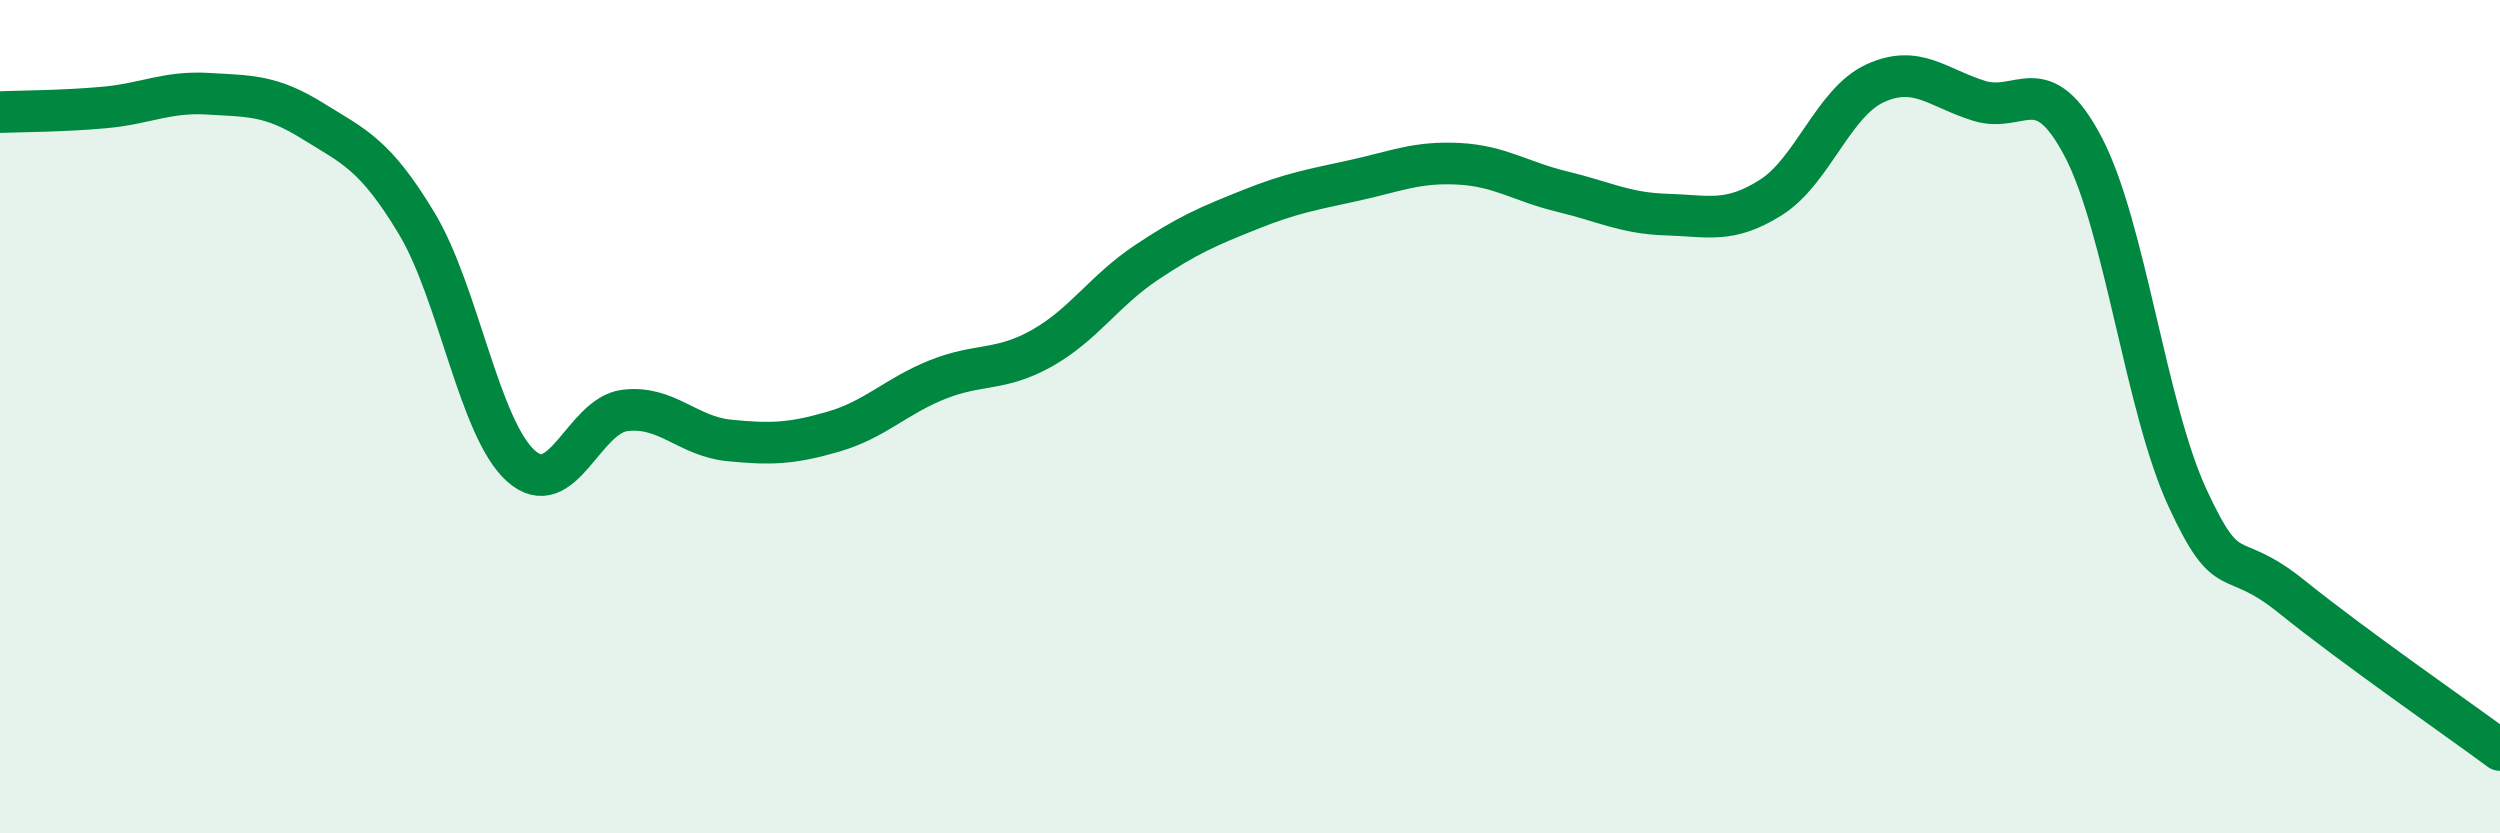
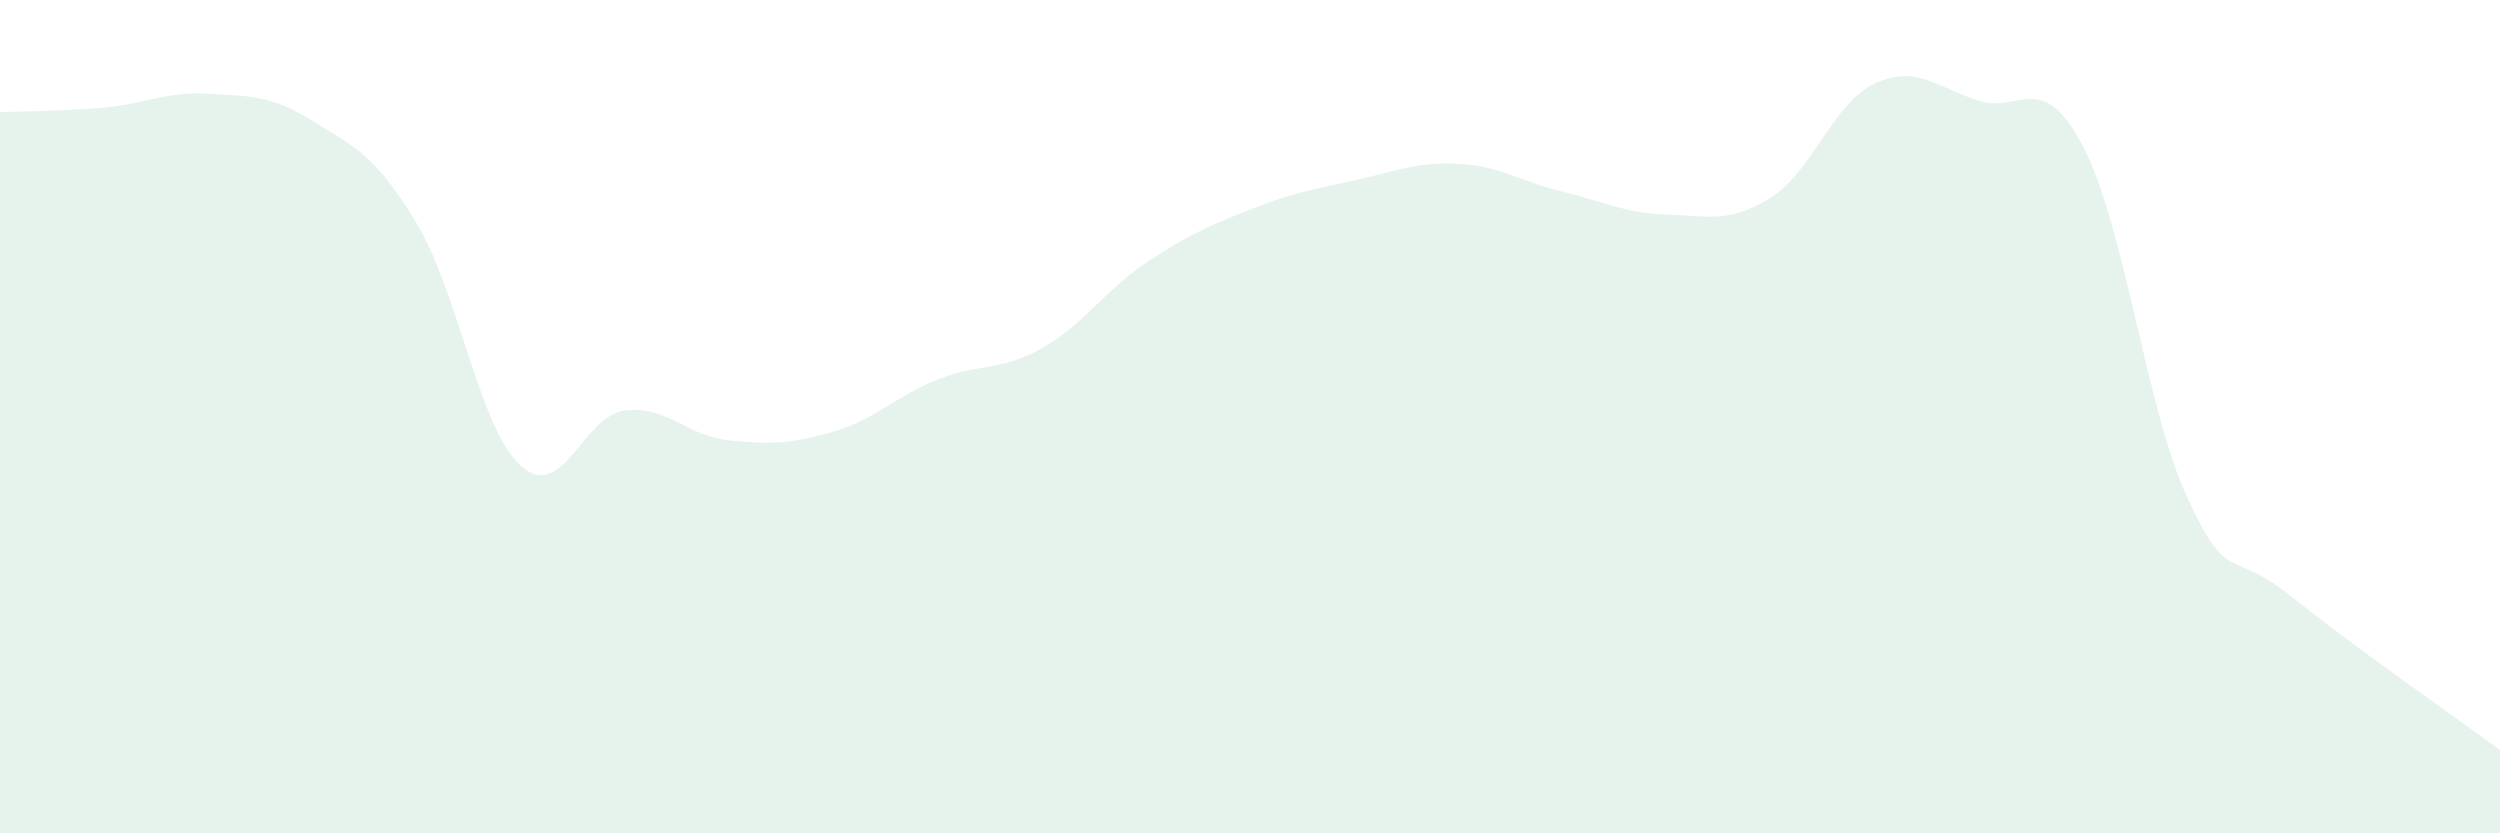
<svg xmlns="http://www.w3.org/2000/svg" width="60" height="20" viewBox="0 0 60 20">
  <path d="M 0,2.69 C 0.5,2.67 1.5,2.67 2.5,2.58 C 3.5,2.49 4,2.19 5,2.25 C 6,2.31 6.5,2.28 7.5,2.9 C 8.5,3.52 9,3.7 10,5.36 C 11,7.02 11.5,10.28 12.5,11.18 C 13.5,12.08 14,9.97 15,9.85 C 16,9.73 16.5,10.47 17.5,10.57 C 18.5,10.67 19,10.65 20,10.36 C 21,10.07 21.5,9.51 22.5,9.11 C 23.5,8.71 24,8.92 25,8.36 C 26,7.8 26.5,6.98 27.5,6.31 C 28.5,5.64 29,5.43 30,5.03 C 31,4.63 31.5,4.55 32.5,4.33 C 33.5,4.11 34,3.88 35,3.93 C 36,3.98 36.5,4.36 37.5,4.6 C 38.5,4.84 39,5.12 40,5.15 C 41,5.18 41.5,5.37 42.5,4.74 C 43.5,4.11 44,2.46 45,2 C 46,1.54 46.5,2.11 47.5,2.42 C 48.5,2.73 49,1.62 50,3.53 C 51,5.44 51.5,9.79 52.5,11.95 C 53.5,14.11 53.5,13.11 55,14.32 C 56.5,15.53 59,17.26 60,18L60 20L0 20Z" fill="#008740" opacity="0.1" stroke-linecap="round" stroke-linejoin="round" />
-   <path d="M 0,2.69 C 0.5,2.67 1.5,2.67 2.5,2.58 C 3.5,2.49 4,2.19 5,2.25 C 6,2.31 6.5,2.28 7.5,2.9 C 8.5,3.52 9,3.7 10,5.36 C 11,7.02 11.5,10.28 12.5,11.18 C 13.5,12.08 14,9.97 15,9.85 C 16,9.73 16.5,10.47 17.5,10.57 C 18.5,10.67 19,10.65 20,10.36 C 21,10.07 21.5,9.51 22.5,9.11 C 23.5,8.71 24,8.92 25,8.36 C 26,7.8 26.5,6.98 27.5,6.31 C 28.5,5.64 29,5.43 30,5.03 C 31,4.63 31.5,4.55 32.5,4.33 C 33.5,4.11 34,3.88 35,3.93 C 36,3.98 36.5,4.36 37.5,4.6 C 38.5,4.84 39,5.12 40,5.15 C 41,5.18 41.5,5.37 42.5,4.74 C 43.5,4.11 44,2.46 45,2 C 46,1.54 46.5,2.11 47.5,2.42 C 48.5,2.73 49,1.62 50,3.53 C 51,5.44 51.5,9.79 52.5,11.95 C 53.5,14.11 53.5,13.11 55,14.32 C 56.5,15.53 59,17.26 60,18" stroke="#008740" stroke-width="1" fill="none" stroke-linecap="round" stroke-linejoin="round" />
</svg>